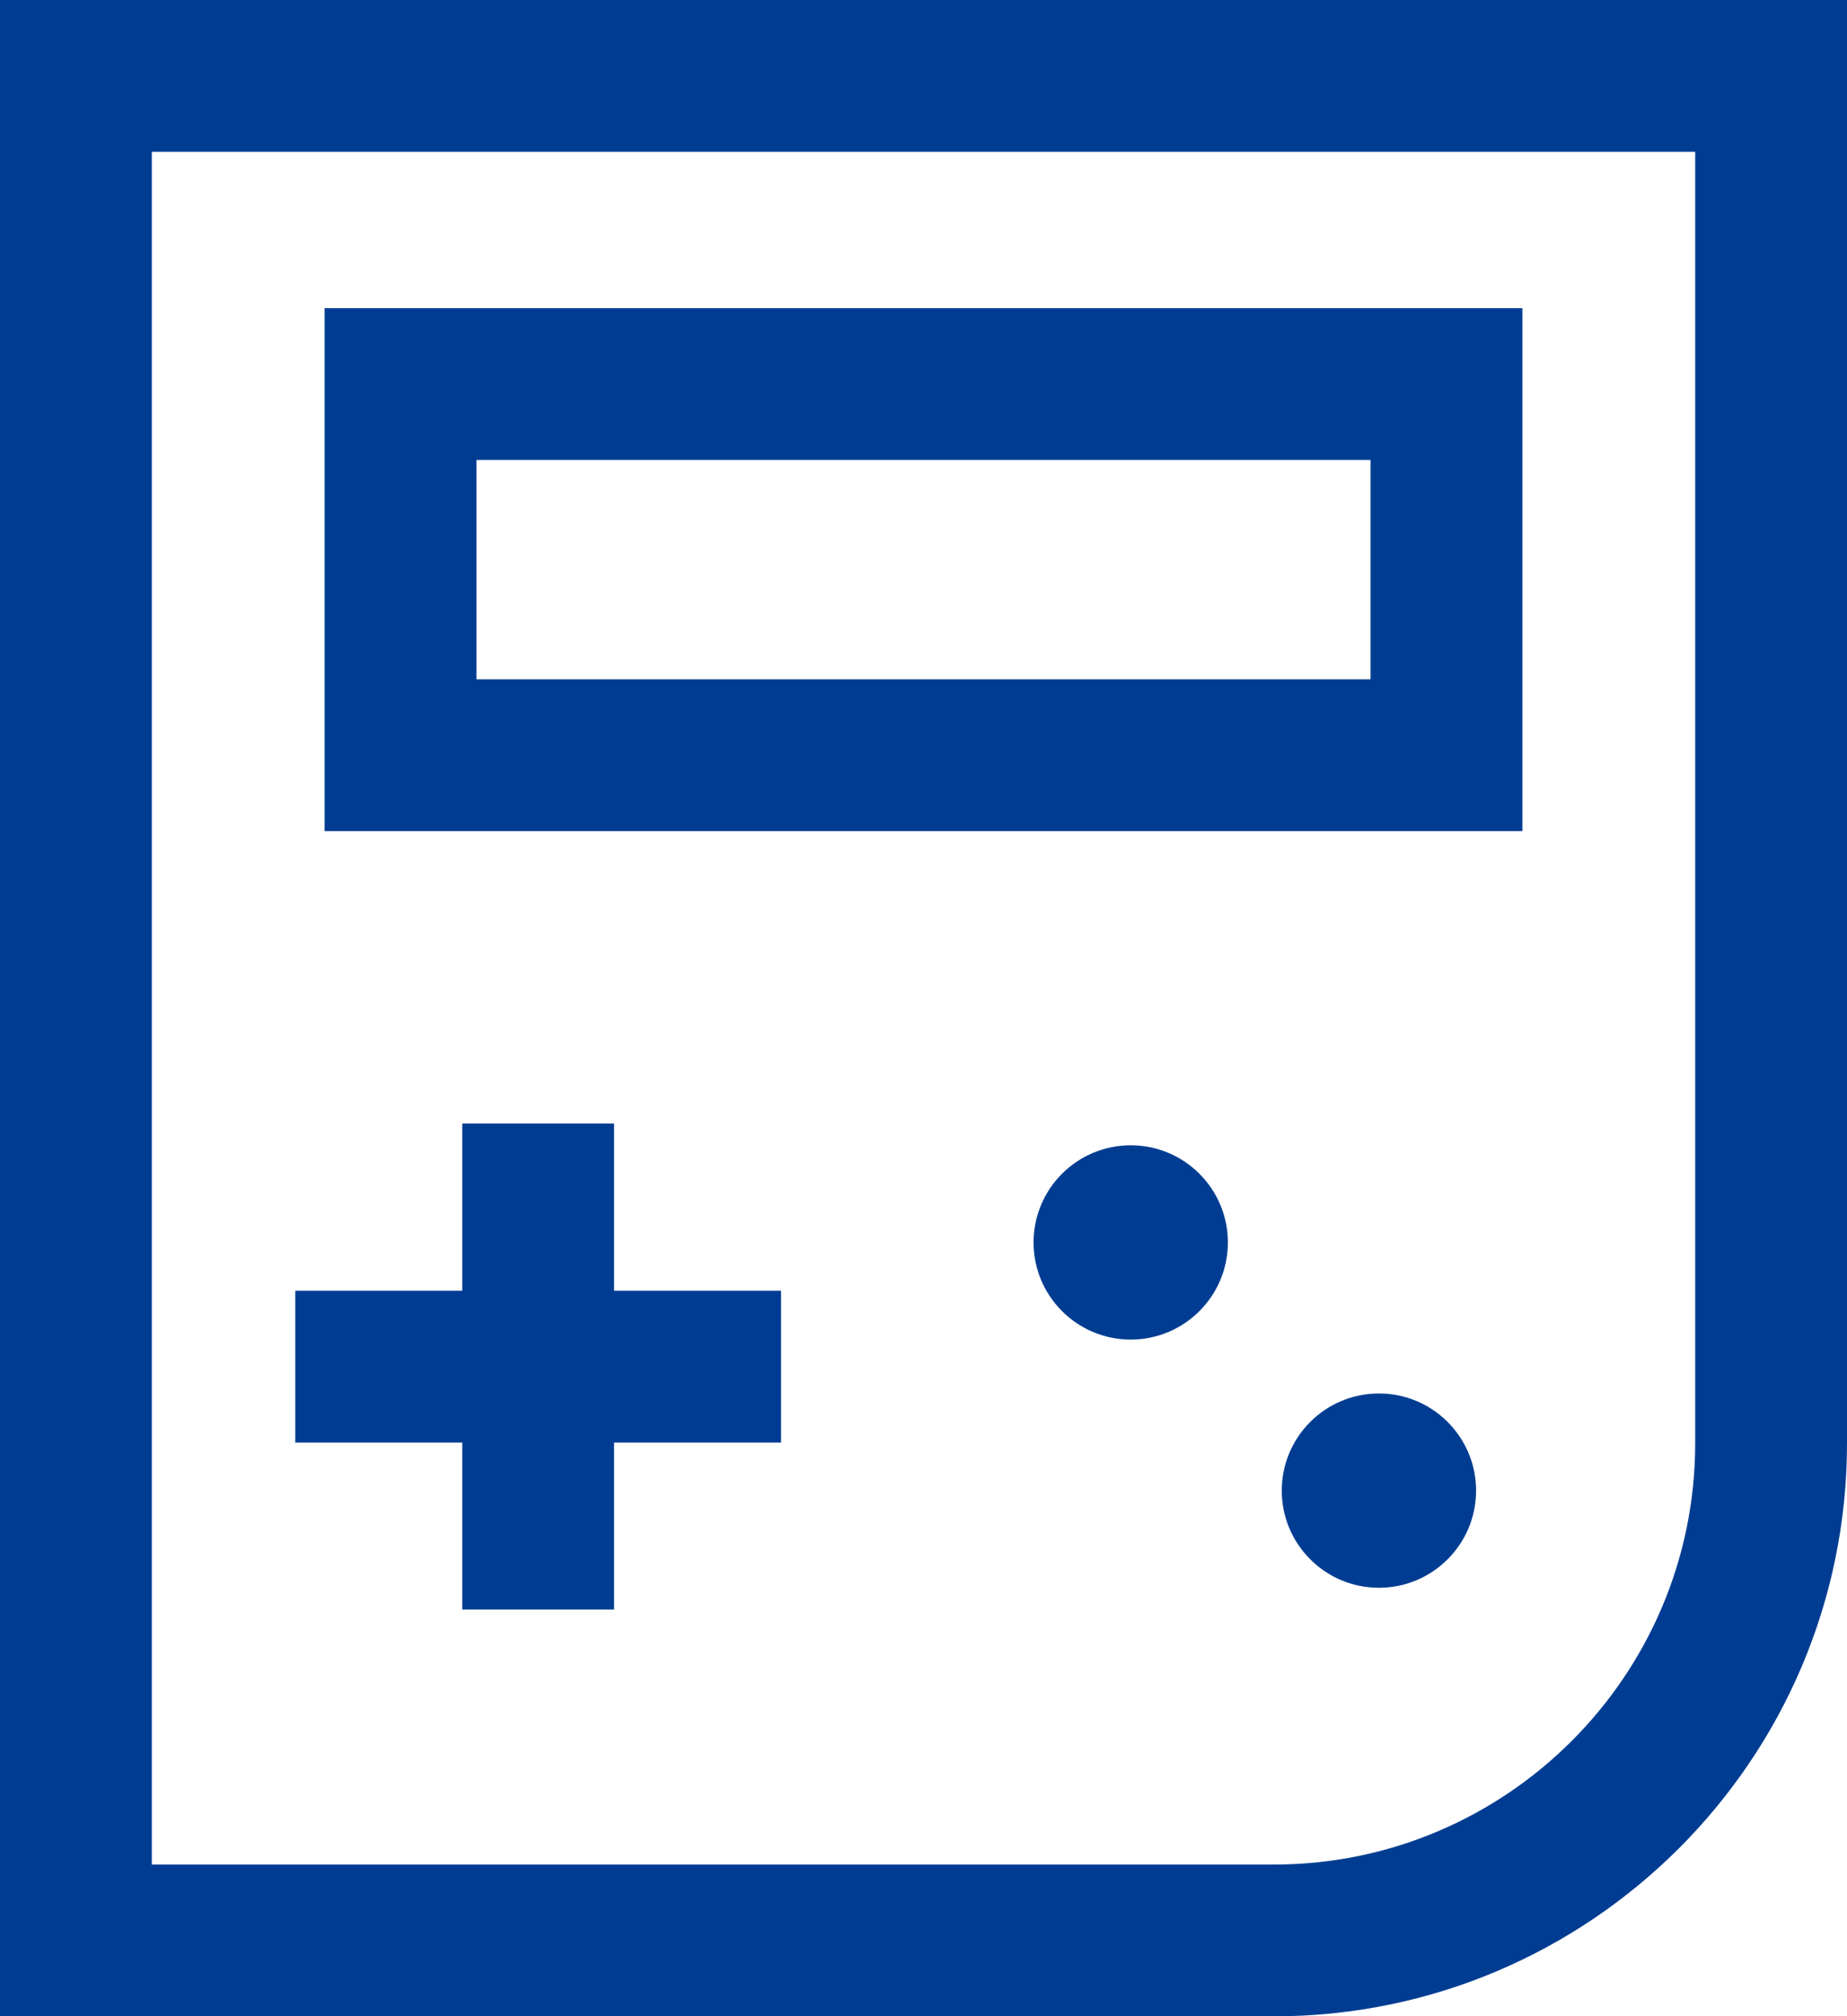
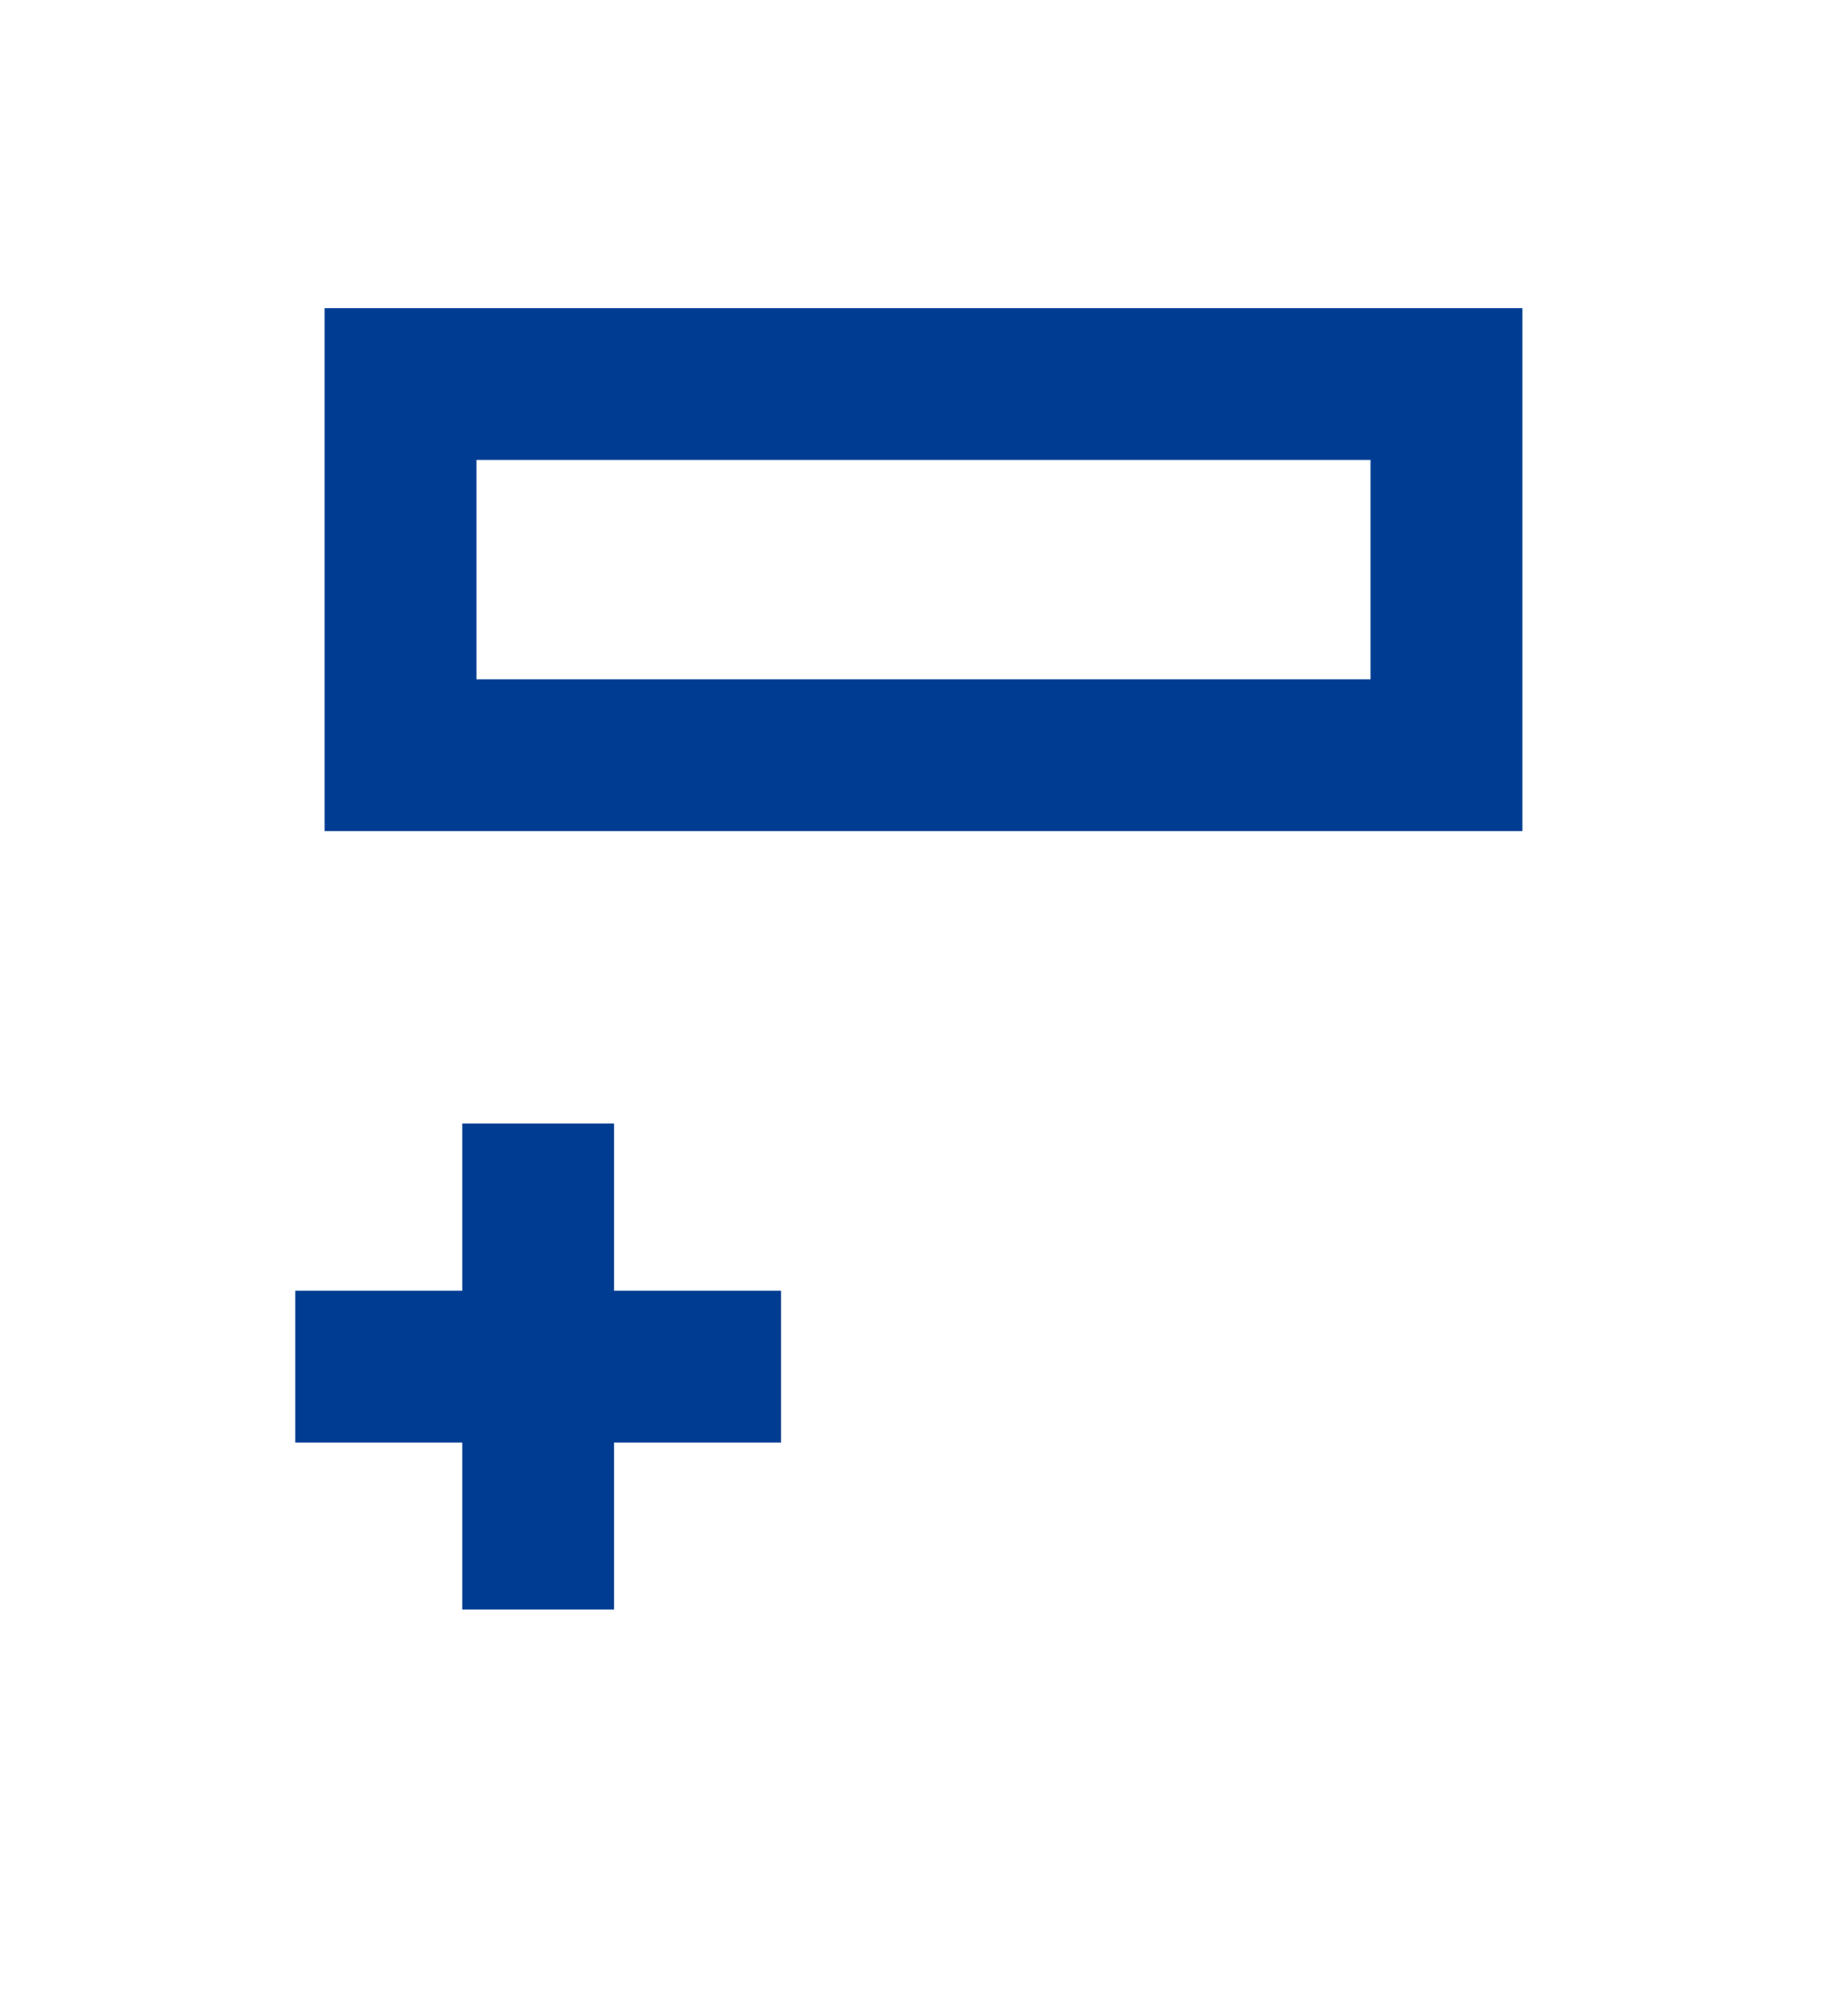
<svg xmlns="http://www.w3.org/2000/svg" id="_이어_1" viewBox="0 0 73 79.7">
  <defs>
    <style>.cls-1{fill:#003d92;}</style>
  </defs>
-   <path class="cls-1" d="M0,0V79.7H50.35c12.49,0,22.65-10.16,22.65-22.65V0H0ZM67,57.05c0,9.18-7.47,16.65-16.65,16.65H6V6h61V57.05Z" />
  <polygon class="cls-1" points="18.27 63.62 24.27 63.62 24.27 57.02 30.87 57.02 30.87 51.02 24.27 51.02 24.27 44.41 18.27 44.41 18.27 51.02 11.67 51.02 11.67 57.02 18.27 57.02 18.27 63.62" />
-   <path class="cls-1" d="M44.69,45.27c-2.12,0-3.84,1.72-3.84,3.84s1.72,3.84,3.84,3.84,3.84-1.72,3.84-3.84-1.72-3.84-3.84-3.84Z" />
-   <path class="cls-1" d="M54.5,55.08c-2.12,0-3.84,1.72-3.84,3.84s1.72,3.84,3.84,3.84,3.84-1.72,3.84-3.84-1.72-3.84-3.84-3.84Z" />
  <path class="cls-1" d="M60.17,12.18H12.83v20.67H60.17V12.18Zm-6,14.67H18.83v-8.67H54.17v8.67Z" />
</svg>